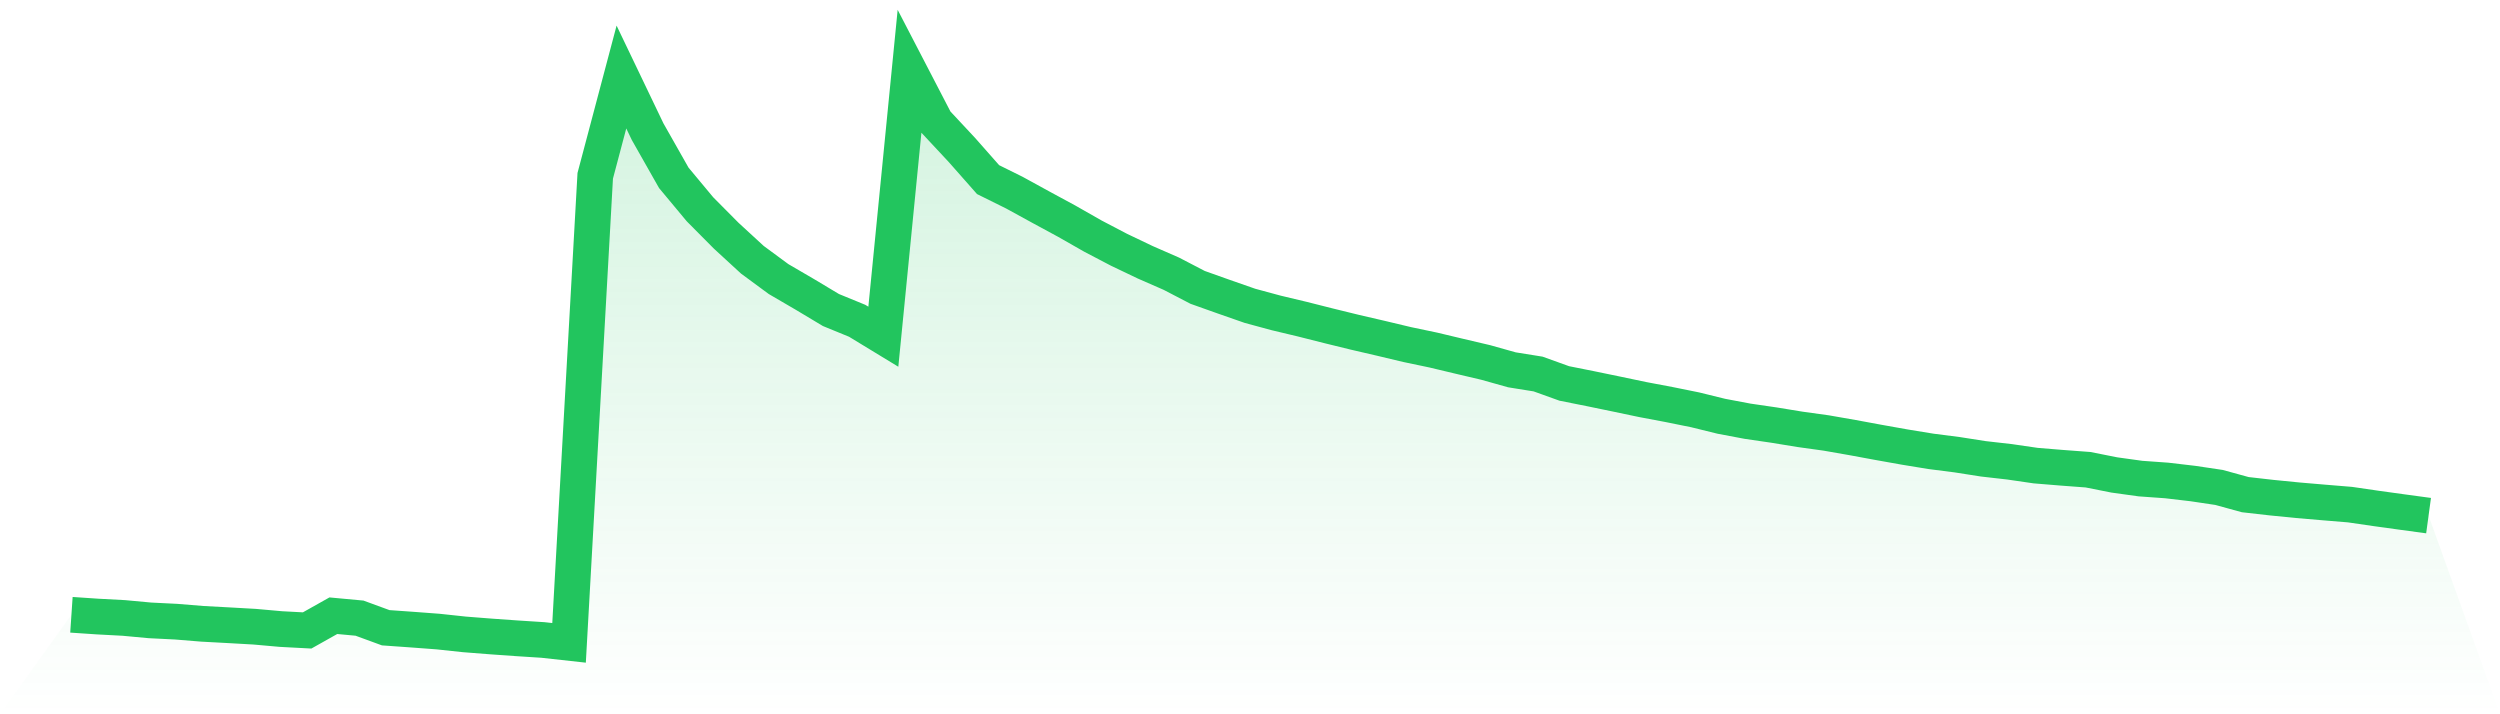
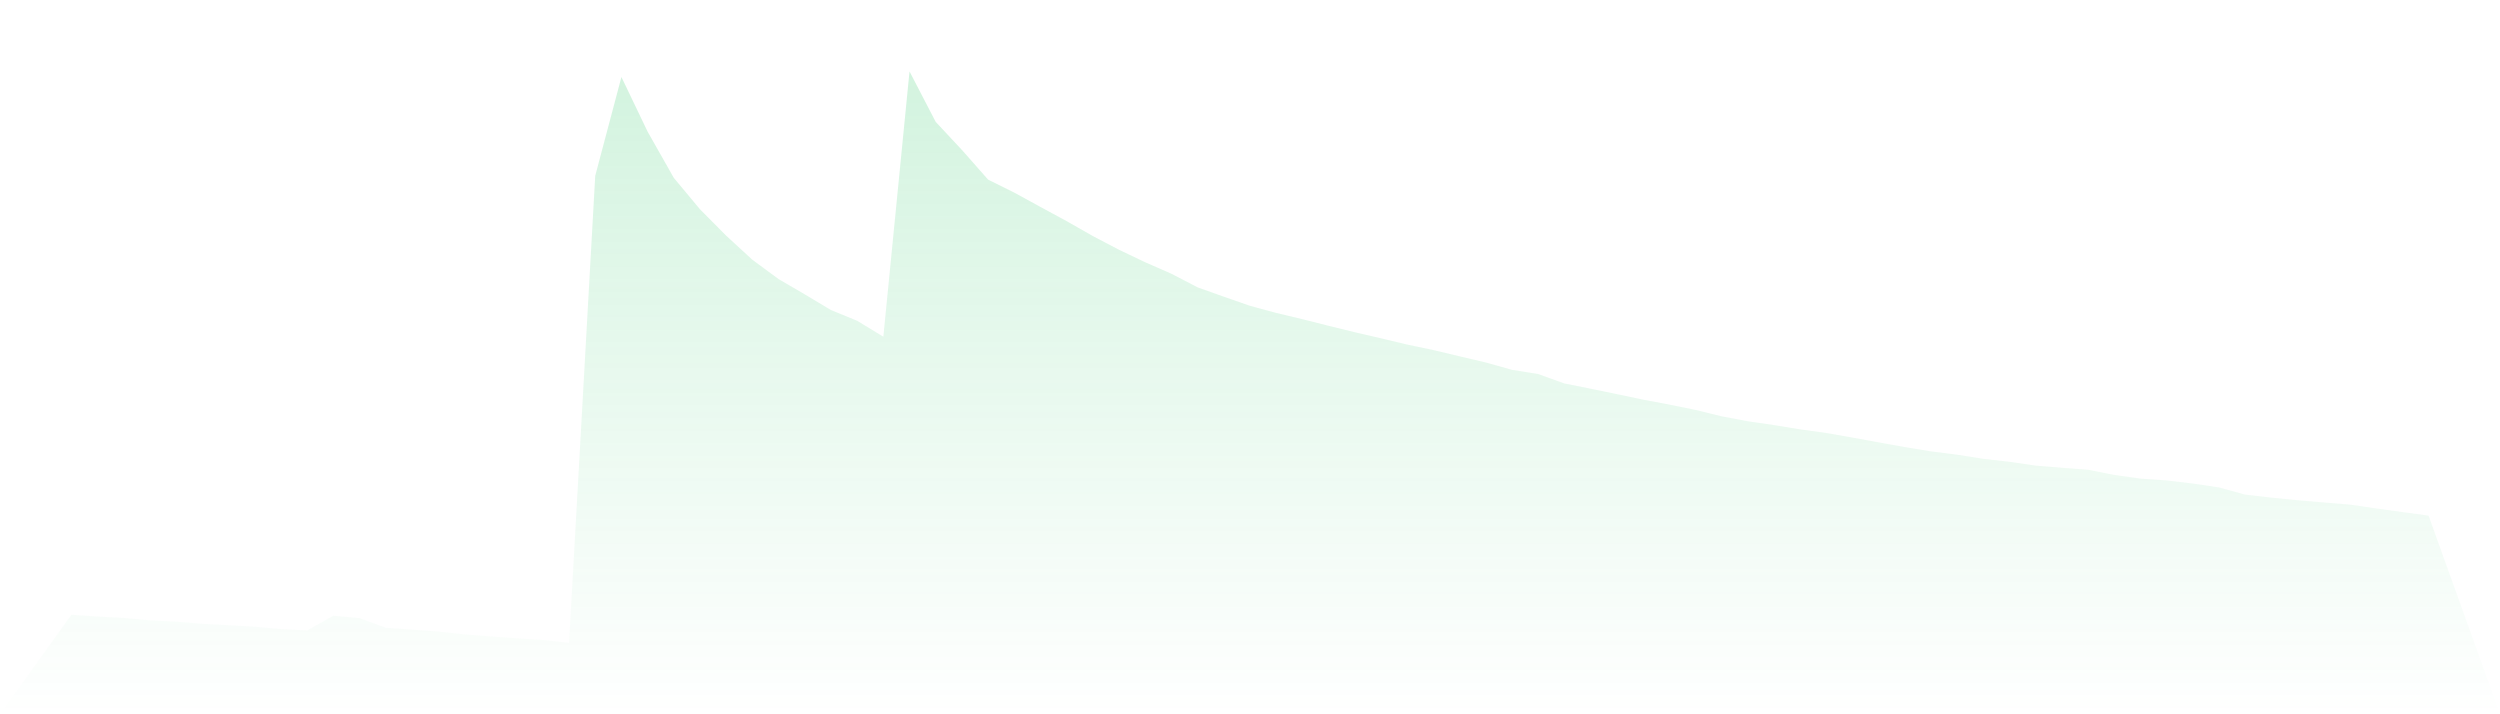
<svg xmlns="http://www.w3.org/2000/svg" viewBox="0 0 140 40">
  <defs>
    <linearGradient id="gradient" x1="0" x2="0" y1="0" y2="1">
      <stop offset="0%" stop-color="#22c55e" stop-opacity="0.2" />
      <stop offset="100%" stop-color="#22c55e" stop-opacity="0" />
    </linearGradient>
  </defs>
  <path d="M4,34.428 L4,34.428 L5.467,34.527 L6.933,34.605 L8.4,34.741 L9.867,34.814 L11.333,34.934 L12.8,35.013 L14.267,35.096 L15.733,35.227 L17.2,35.305 L18.667,34.48 L20.133,34.616 L21.6,35.154 L23.067,35.258 L24.533,35.368 L26,35.525 L27.467,35.64 L28.933,35.744 L30.4,35.838 L31.867,36 L33.333,9.845 L34.8,4.313 L36.267,7.374 L37.733,9.96 L39.2,11.721 L40.667,13.199 L42.133,14.547 L43.6,15.628 L45.067,16.484 L46.533,17.362 L48,17.963 L49.467,18.856 L50.933,4 L52.4,6.826 L53.867,8.398 L55.333,10.059 L56.8,10.786 L58.267,11.59 L59.733,12.384 L61.2,13.22 L62.667,13.988 L64.133,14.688 L65.6,15.33 L67.067,16.093 L68.533,16.615 L70,17.127 L71.467,17.524 L72.933,17.874 L74.4,18.245 L75.867,18.605 L77.333,18.945 L78.8,19.295 L80.267,19.603 L81.733,19.953 L83.2,20.298 L84.667,20.71 L86.133,20.945 L87.6,21.473 L89.067,21.766 L90.533,22.069 L92,22.377 L93.467,22.654 L94.933,22.951 L96.4,23.312 L97.867,23.589 L99.333,23.803 L100.8,24.043 L102.267,24.247 L103.733,24.503 L105.2,24.774 L106.667,25.036 L108.133,25.276 L109.6,25.464 L111.067,25.694 L112.533,25.861 L114,26.075 L115.467,26.195 L116.933,26.305 L118.4,26.597 L119.867,26.801 L121.333,26.906 L122.8,27.078 L124.267,27.297 L125.733,27.7 L127.2,27.867 L128.667,28.013 L130.133,28.138 L131.6,28.259 L133.067,28.473 L134.533,28.676 L136,28.875 L140,40 L0,40 z" fill="url(#gradient)" />
-   <path d="M4,34.428 L4,34.428 L5.467,34.527 L6.933,34.605 L8.4,34.741 L9.867,34.814 L11.333,34.934 L12.8,35.013 L14.267,35.096 L15.733,35.227 L17.2,35.305 L18.667,34.48 L20.133,34.616 L21.6,35.154 L23.067,35.258 L24.533,35.368 L26,35.525 L27.467,35.64 L28.933,35.744 L30.4,35.838 L31.867,36 L33.333,9.845 L34.8,4.313 L36.267,7.374 L37.733,9.96 L39.2,11.721 L40.667,13.199 L42.133,14.547 L43.6,15.628 L45.067,16.484 L46.533,17.362 L48,17.963 L49.467,18.856 L50.933,4 L52.4,6.826 L53.867,8.398 L55.333,10.059 L56.8,10.786 L58.267,11.59 L59.733,12.384 L61.2,13.22 L62.667,13.988 L64.133,14.688 L65.6,15.33 L67.067,16.093 L68.533,16.615 L70,17.127 L71.467,17.524 L72.933,17.874 L74.4,18.245 L75.867,18.605 L77.333,18.945 L78.8,19.295 L80.267,19.603 L81.733,19.953 L83.2,20.298 L84.667,20.71 L86.133,20.945 L87.6,21.473 L89.067,21.766 L90.533,22.069 L92,22.377 L93.467,22.654 L94.933,22.951 L96.4,23.312 L97.867,23.589 L99.333,23.803 L100.8,24.043 L102.267,24.247 L103.733,24.503 L105.2,24.774 L106.667,25.036 L108.133,25.276 L109.6,25.464 L111.067,25.694 L112.533,25.861 L114,26.075 L115.467,26.195 L116.933,26.305 L118.4,26.597 L119.867,26.801 L121.333,26.906 L122.8,27.078 L124.267,27.297 L125.733,27.7 L127.2,27.867 L128.667,28.013 L130.133,28.138 L131.6,28.259 L133.067,28.473 L134.533,28.676 L136,28.875" fill="none" stroke="#22c55e" stroke-width="2" />
</svg>